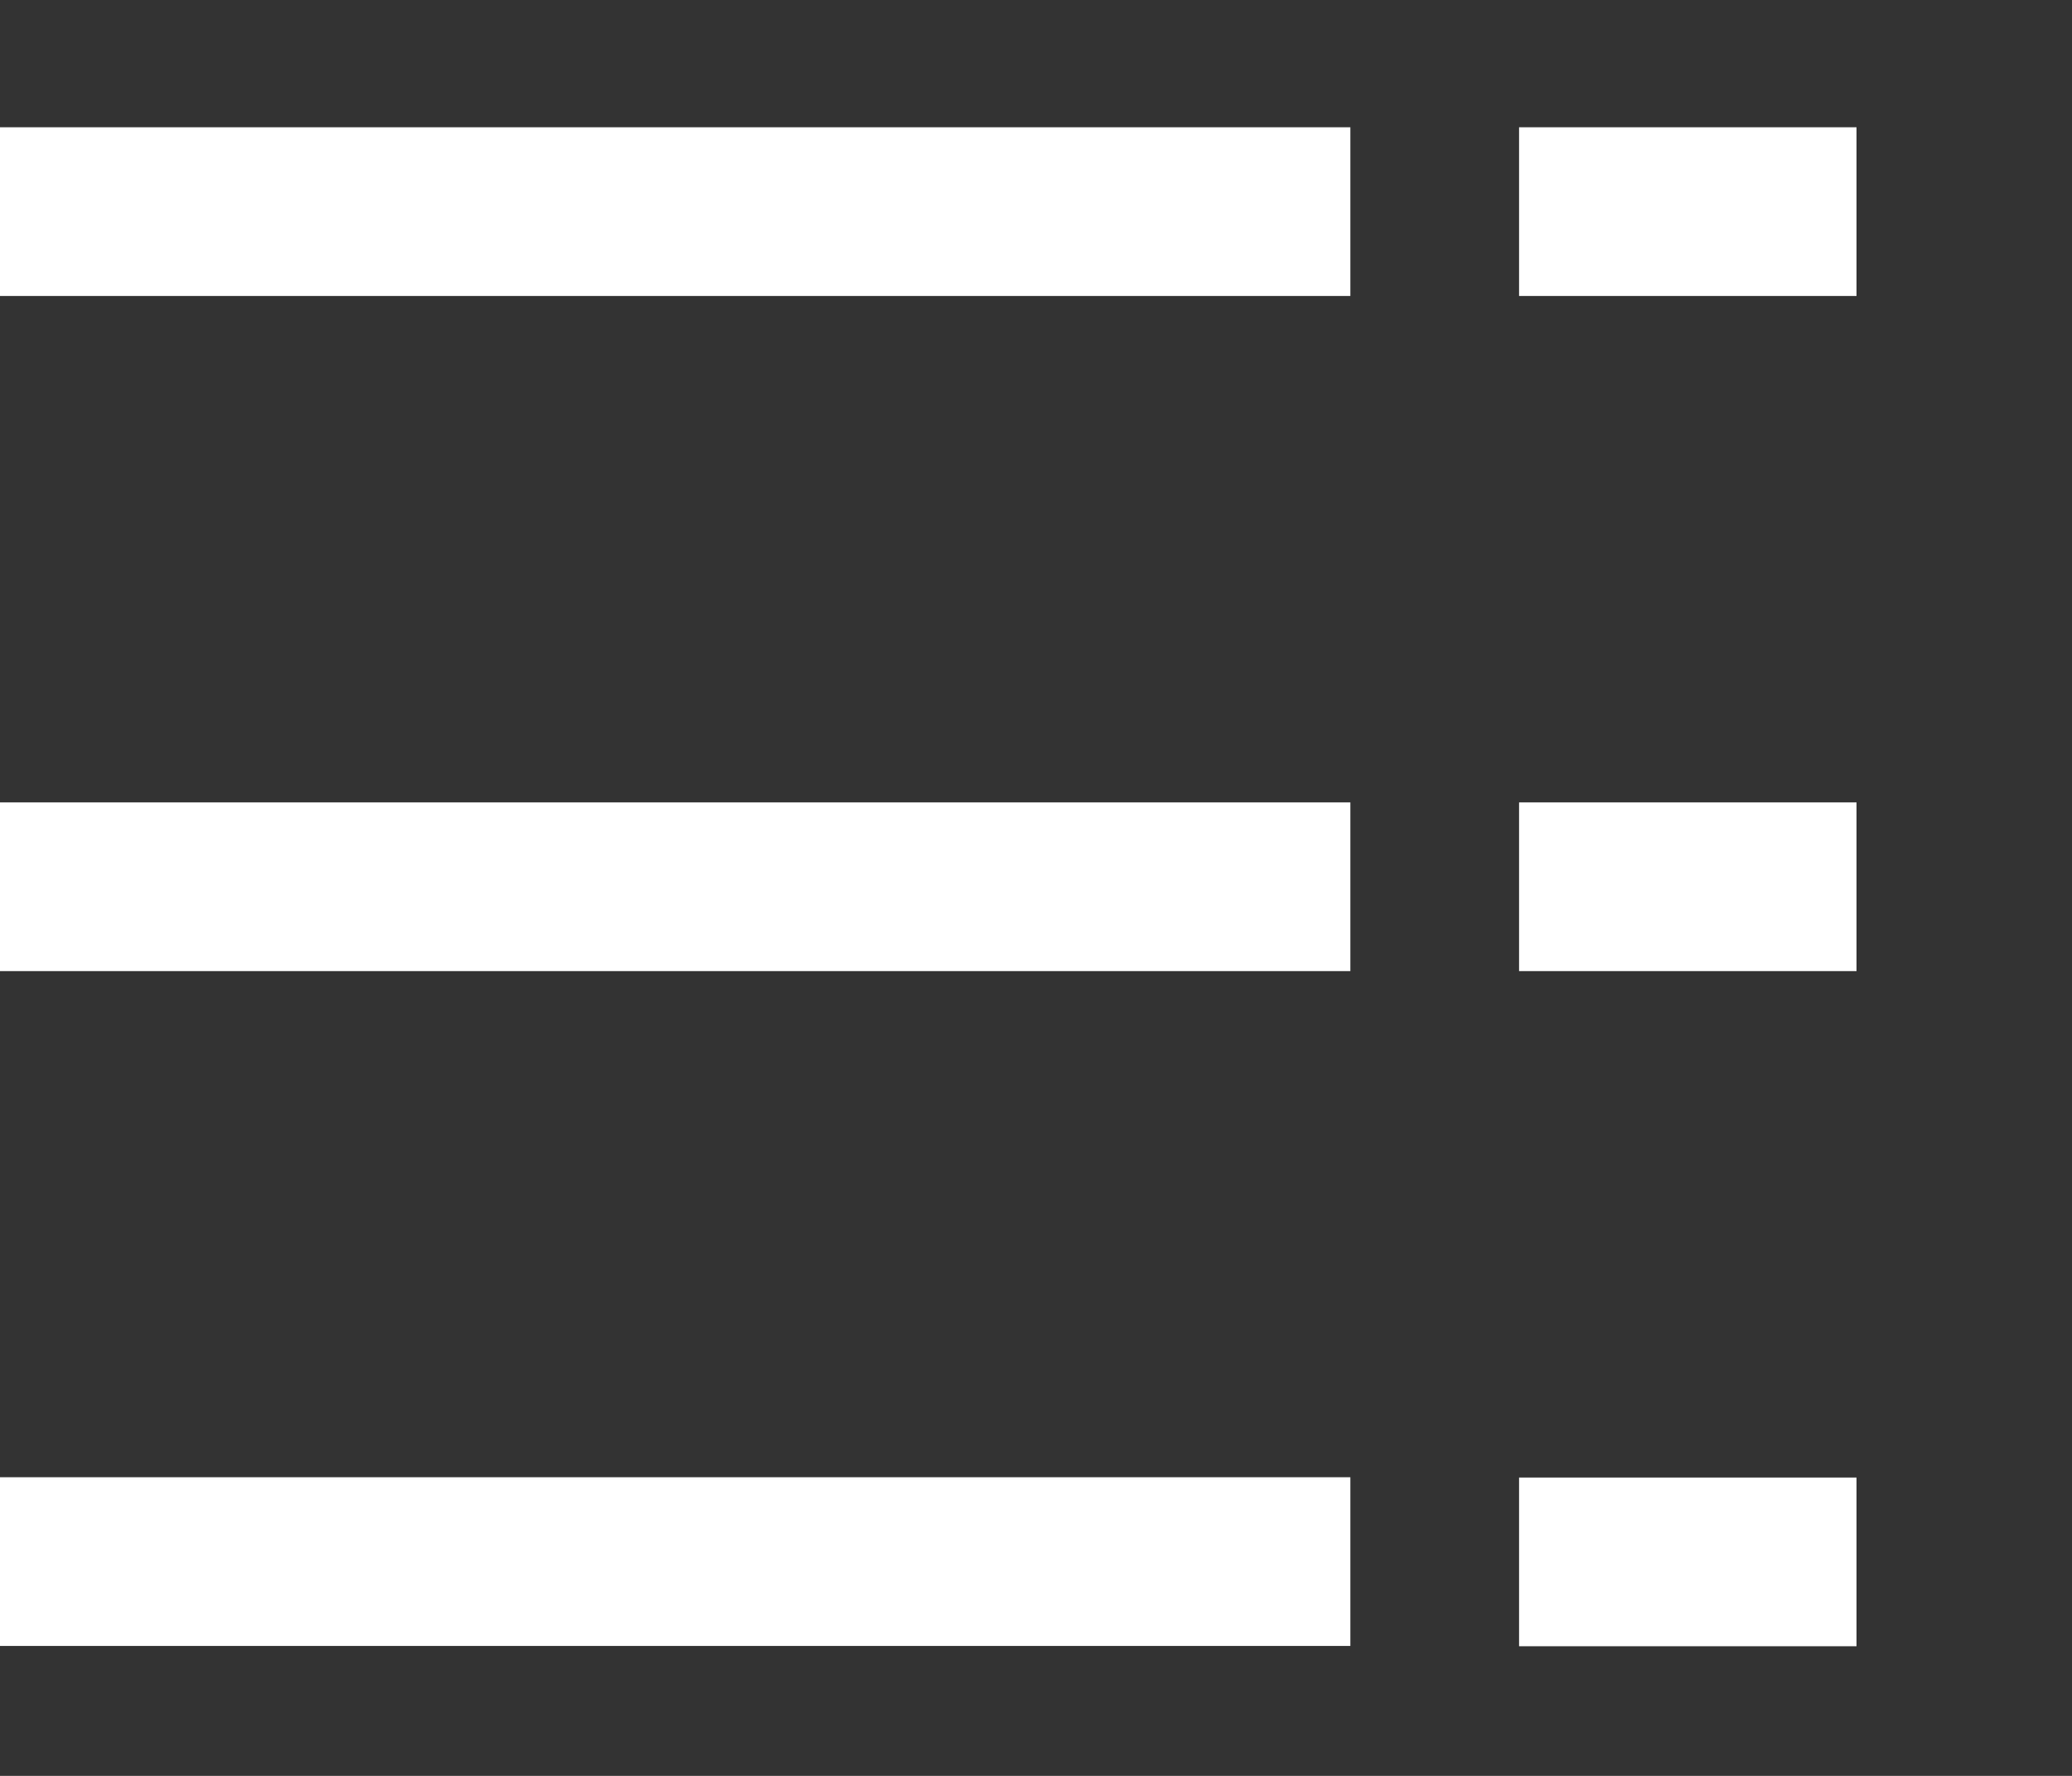
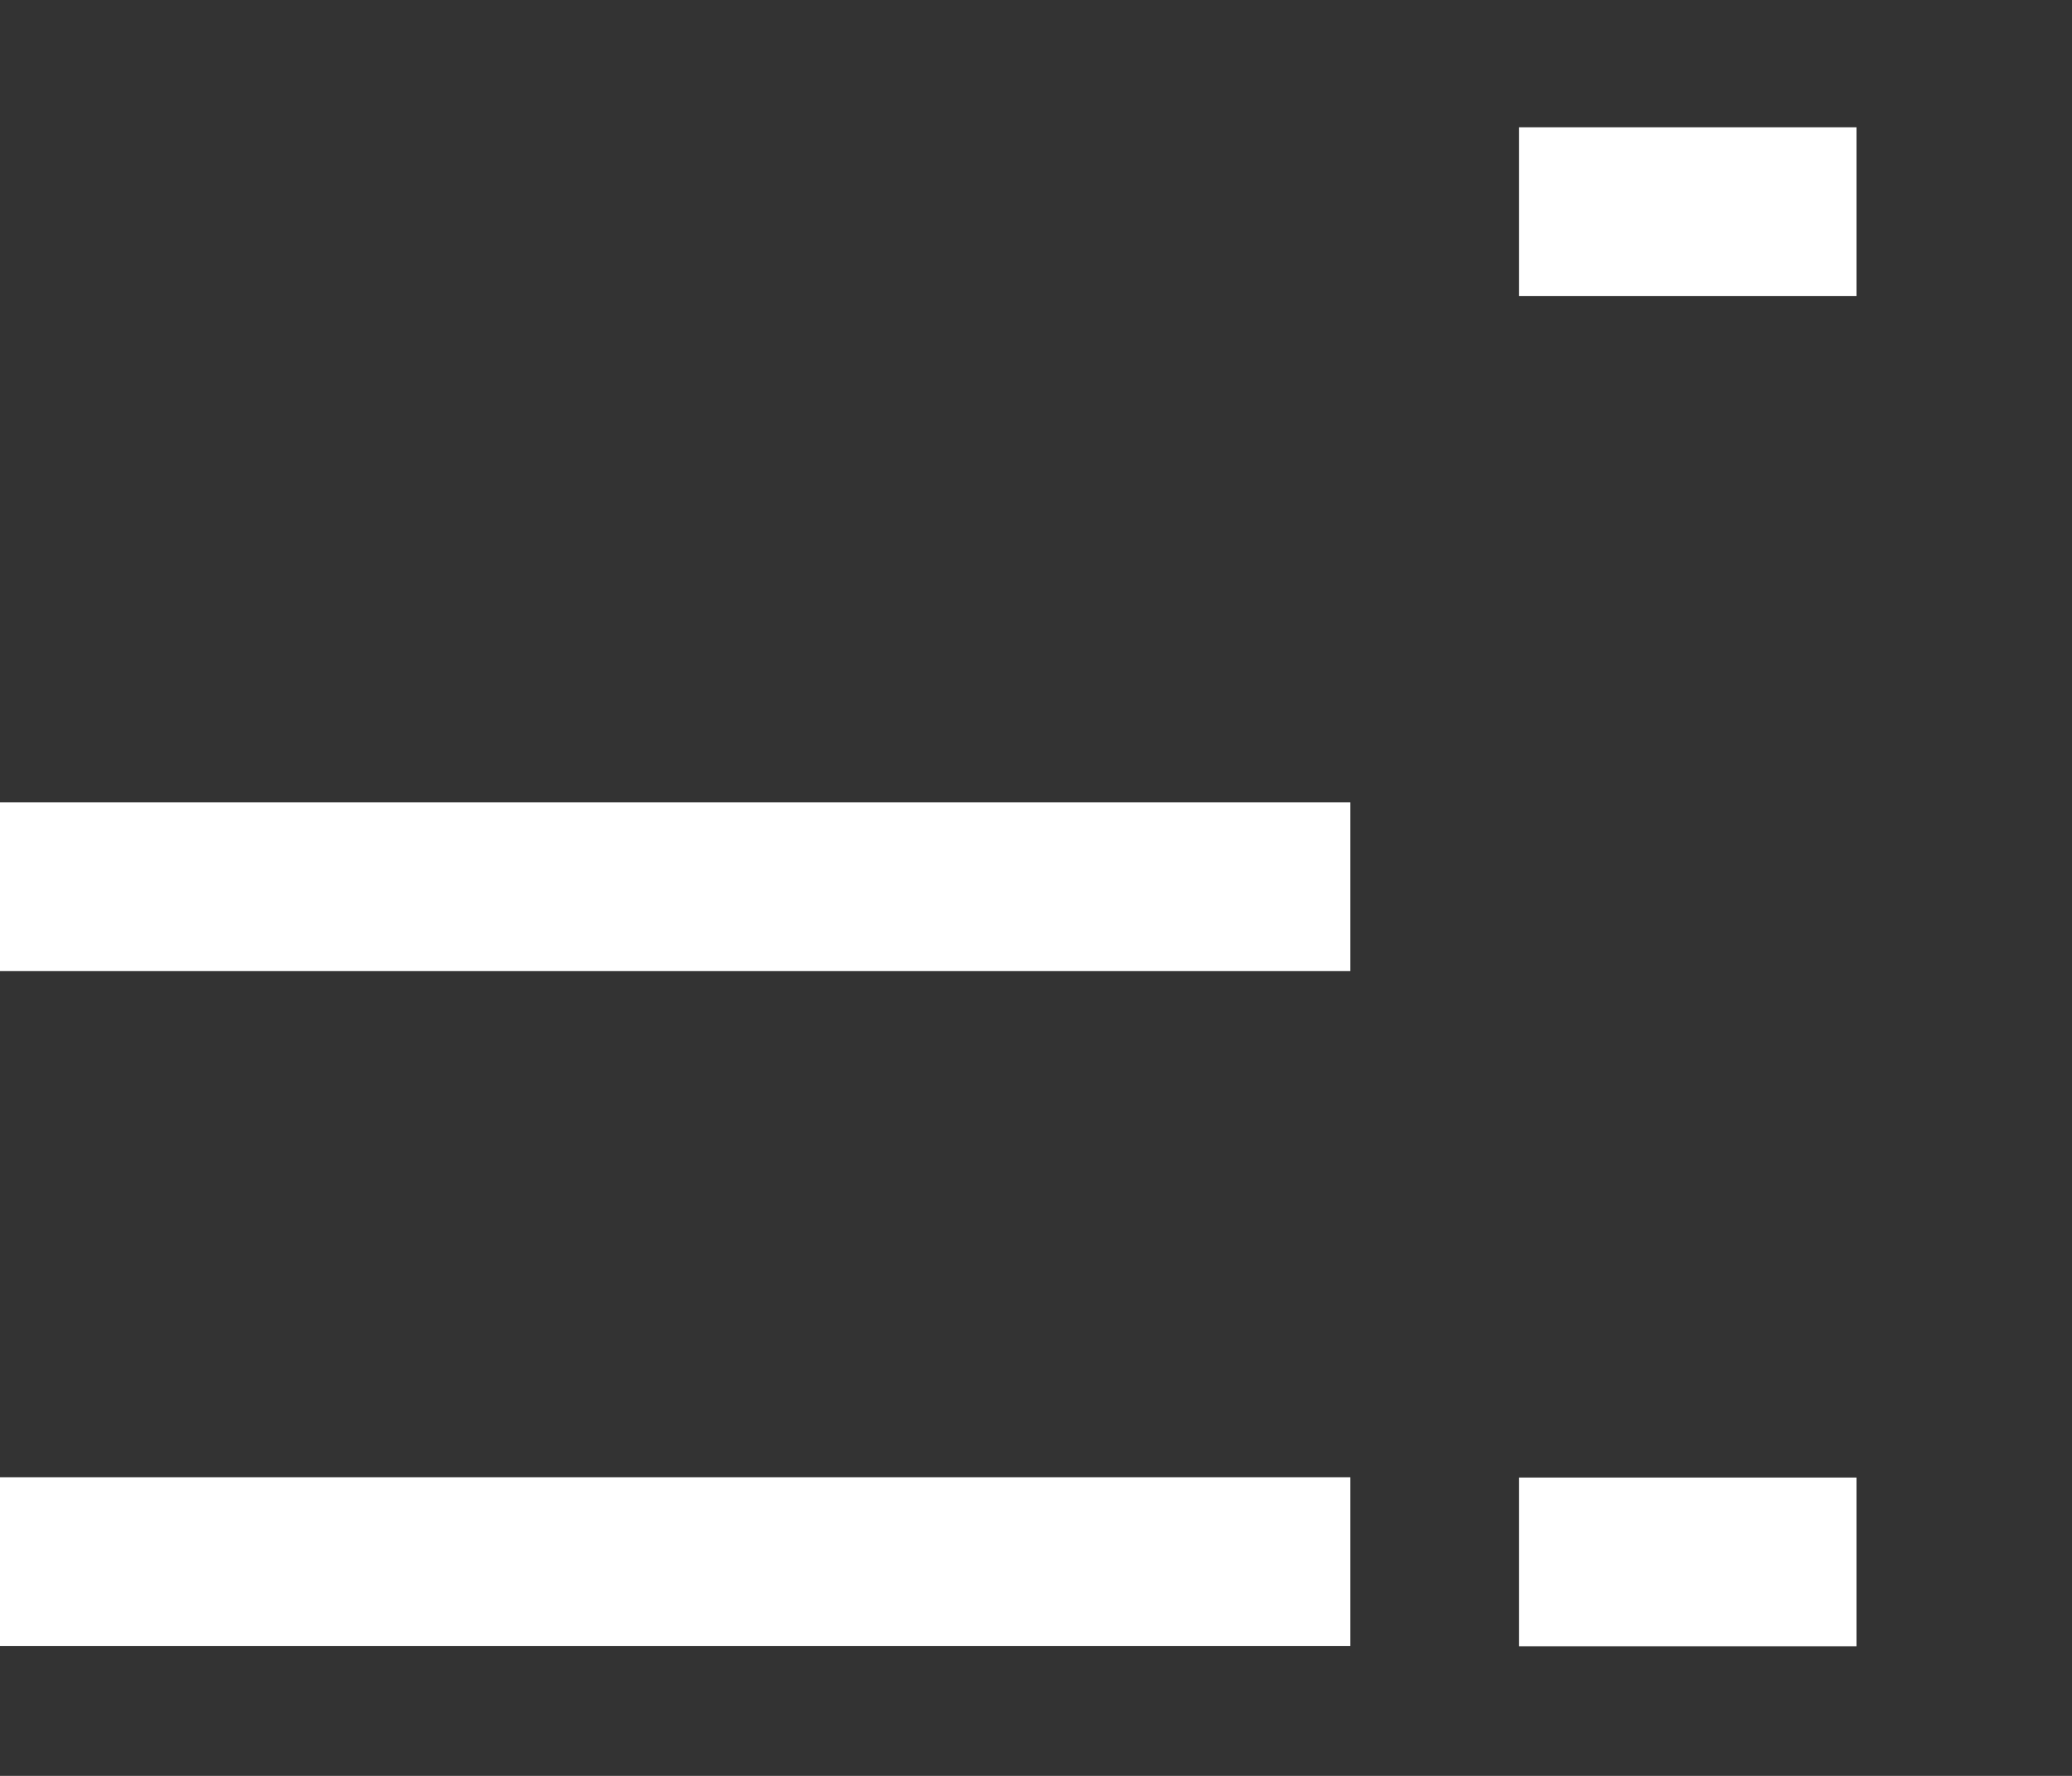
<svg xmlns="http://www.w3.org/2000/svg" fill="none" height="100%" overflow="visible" preserveAspectRatio="none" style="display: block;" viewBox="0 0 7 6" width="100%">
  <rect x="0" y="0" width="7" height="6" fill="#333333" stroke="none" />
  <g id="Group 1054">
    <g id="Group 1051">
-       <line id="Line 33" stroke="white" stroke-width="0.57" x2="4.562" y1="0.715" y2="0.715" />
      <line id="Line 41" stroke="white" stroke-width="0.57" x1="5.132" x2="6.272" y1="0.715" y2="0.715" />
    </g>
    <g id="Group 1052">
-       <line id="Line 36" stroke="white" stroke-width="0.57" x1="5.132" x2="6.272" y1="2.996" y2="2.996" />
      <line id="Line 37" stroke="white" stroke-width="0.57" x1="-4.44412e-05" x2="4.562" y1="2.996" y2="2.996" />
    </g>
    <g id="Group 1053">
      <line id="Line 39" stroke="white" stroke-width="0.57" x1="-4.44412e-05" x2="4.562" y1="5.276" y2="5.276" />
      <line id="Line 40" stroke="white" stroke-width="0.57" x1="5.132" x2="6.272" y1="5.277" y2="5.277" />
    </g>
  </g>
</svg>